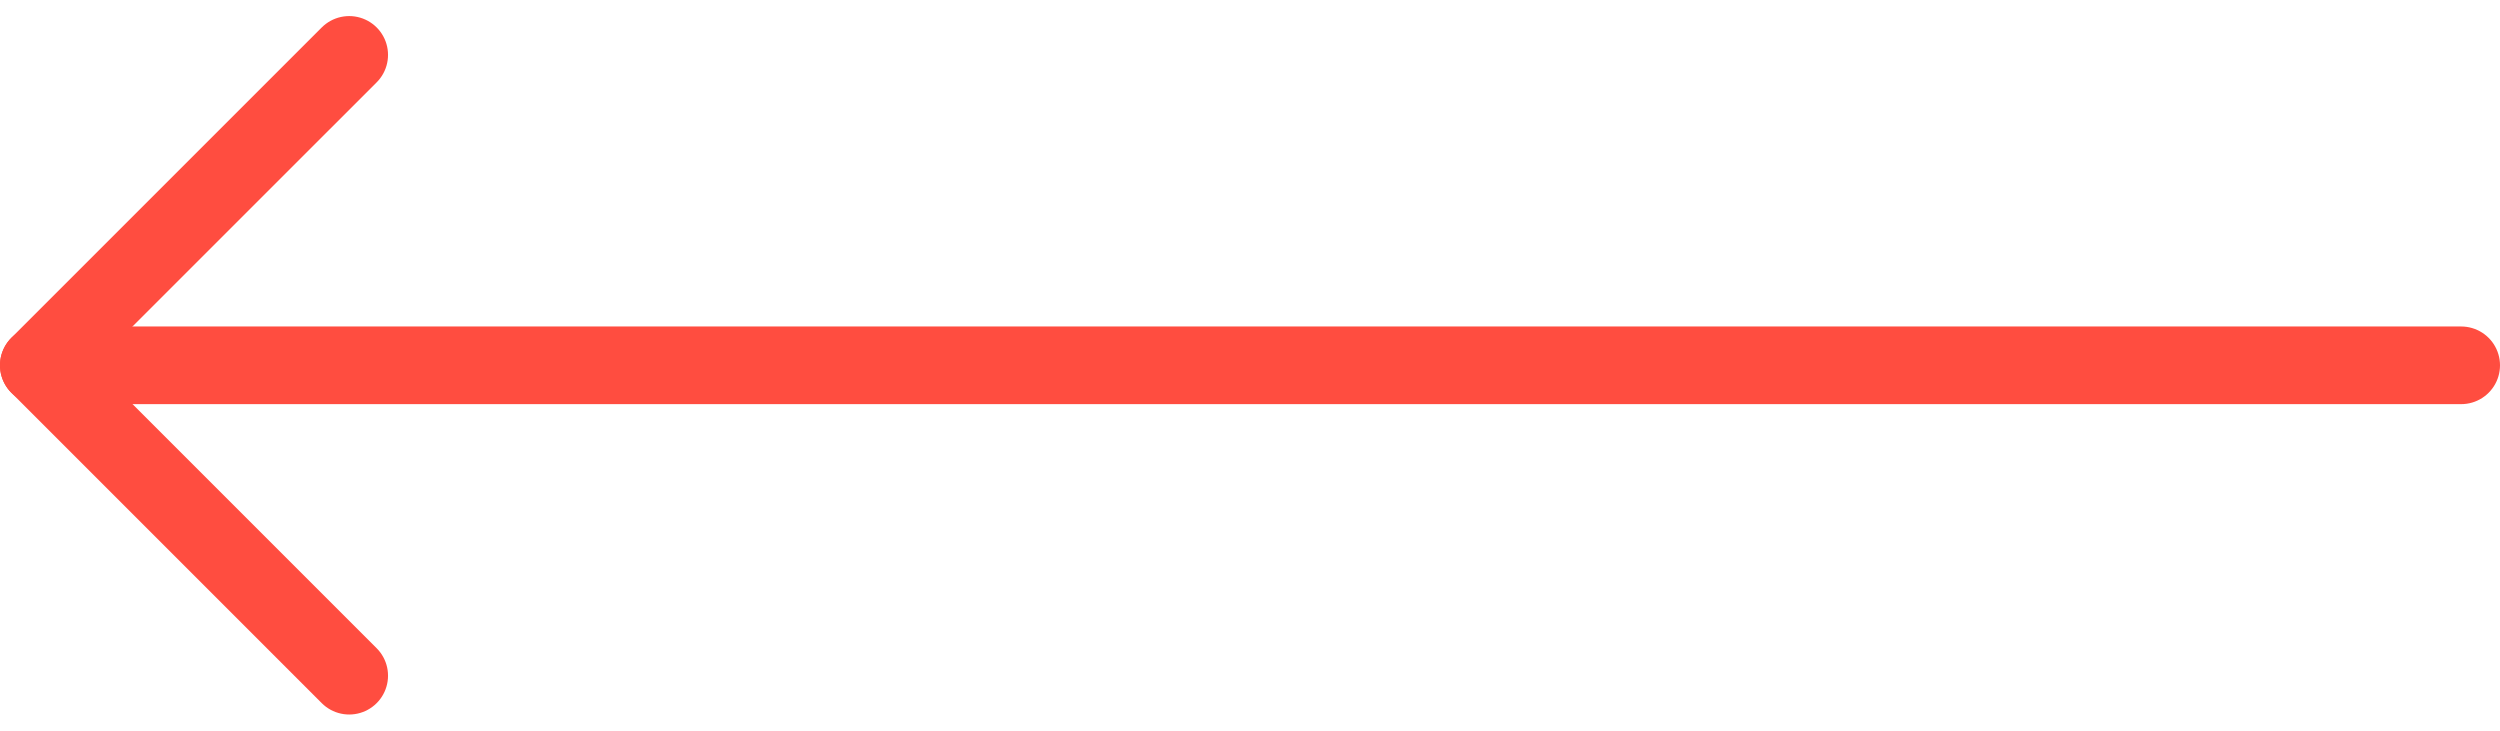
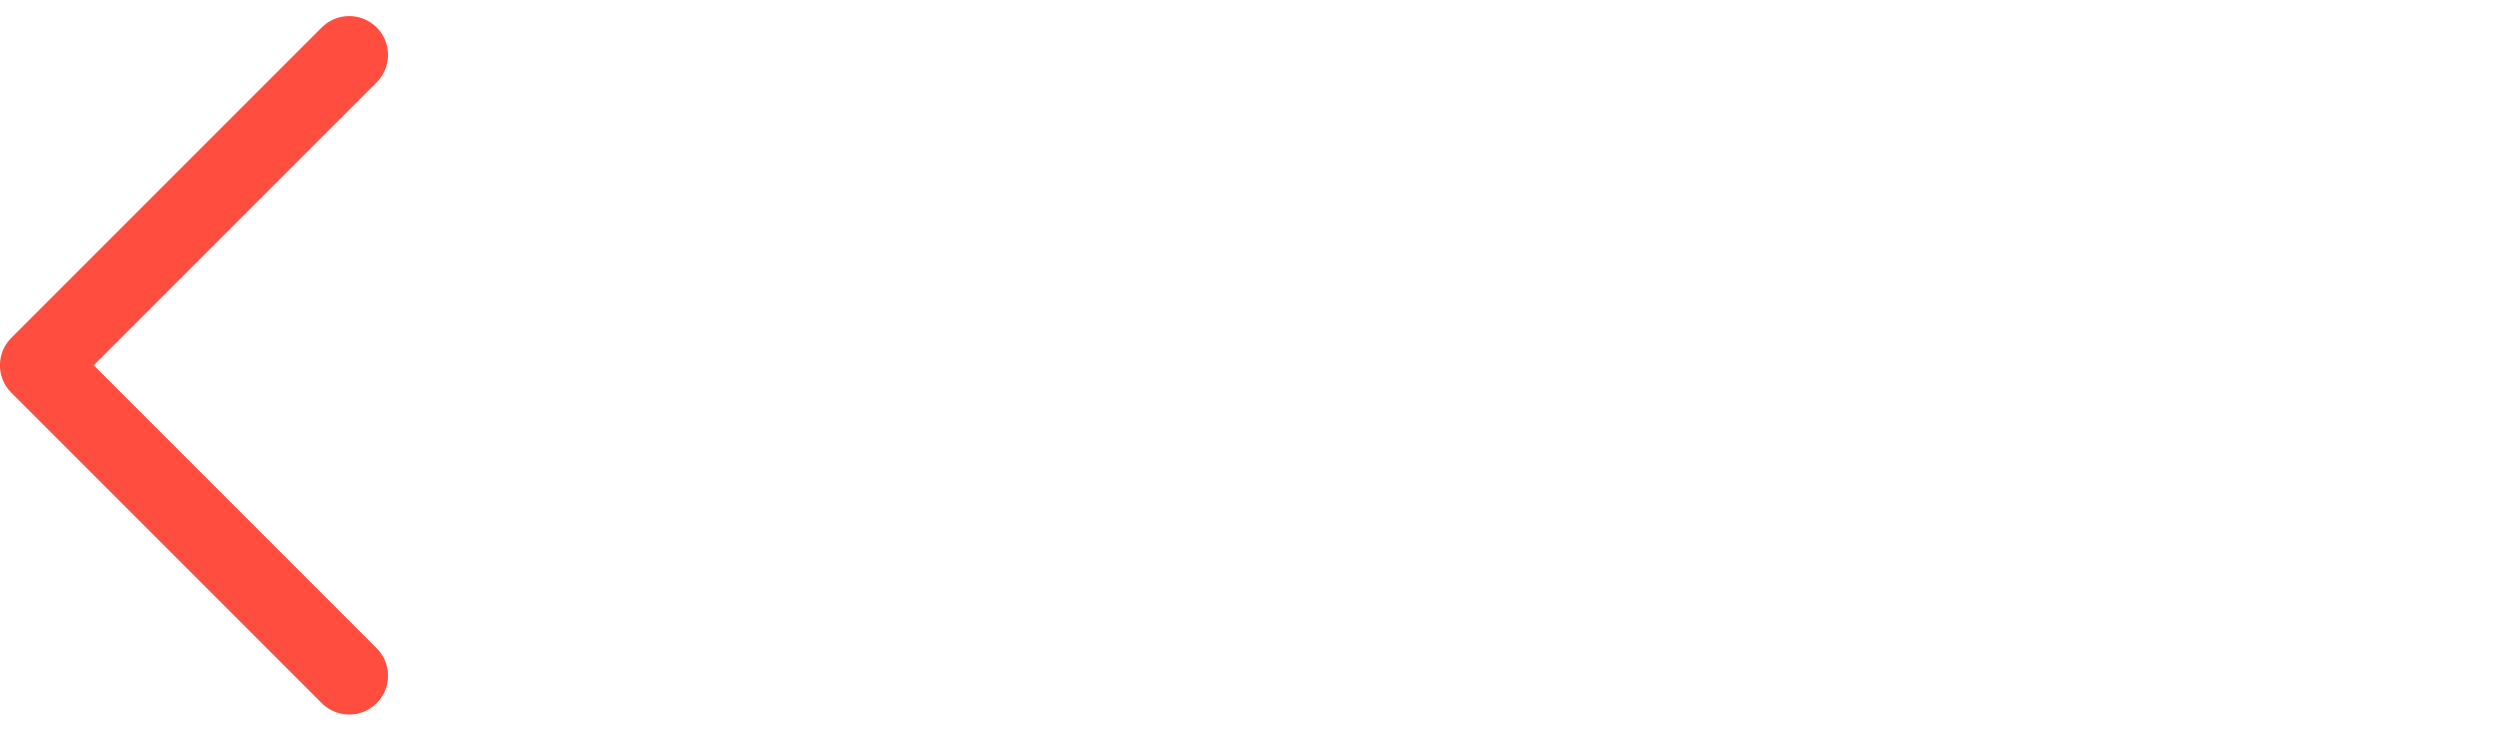
<svg xmlns="http://www.w3.org/2000/svg" width="64.39" height="18.817" viewBox="0 0 64.39 18.817">
  <g id="Icons_Arrow_Left" data-name="Icons/Arrow/Left" transform="translate(1 1.414)">
    <g id="Group_43" data-name="Group 43" transform="translate(62.39 15.989) rotate(-180)">
      <path id="Path_117" data-name="Path 117" d="M0,0,7.995,7.995,0,15.989" transform="translate(54.396)" fill="none" stroke="#ff4d40" stroke-linecap="round" stroke-linejoin="round" stroke-width="2" />
-       <path id="Path_118" data-name="Path 118" d="M62.39,0H0" transform="translate(0 7.994)" fill="none" stroke="#ff4d40" stroke-linecap="round" stroke-width="2" />
    </g>
  </g>
</svg>